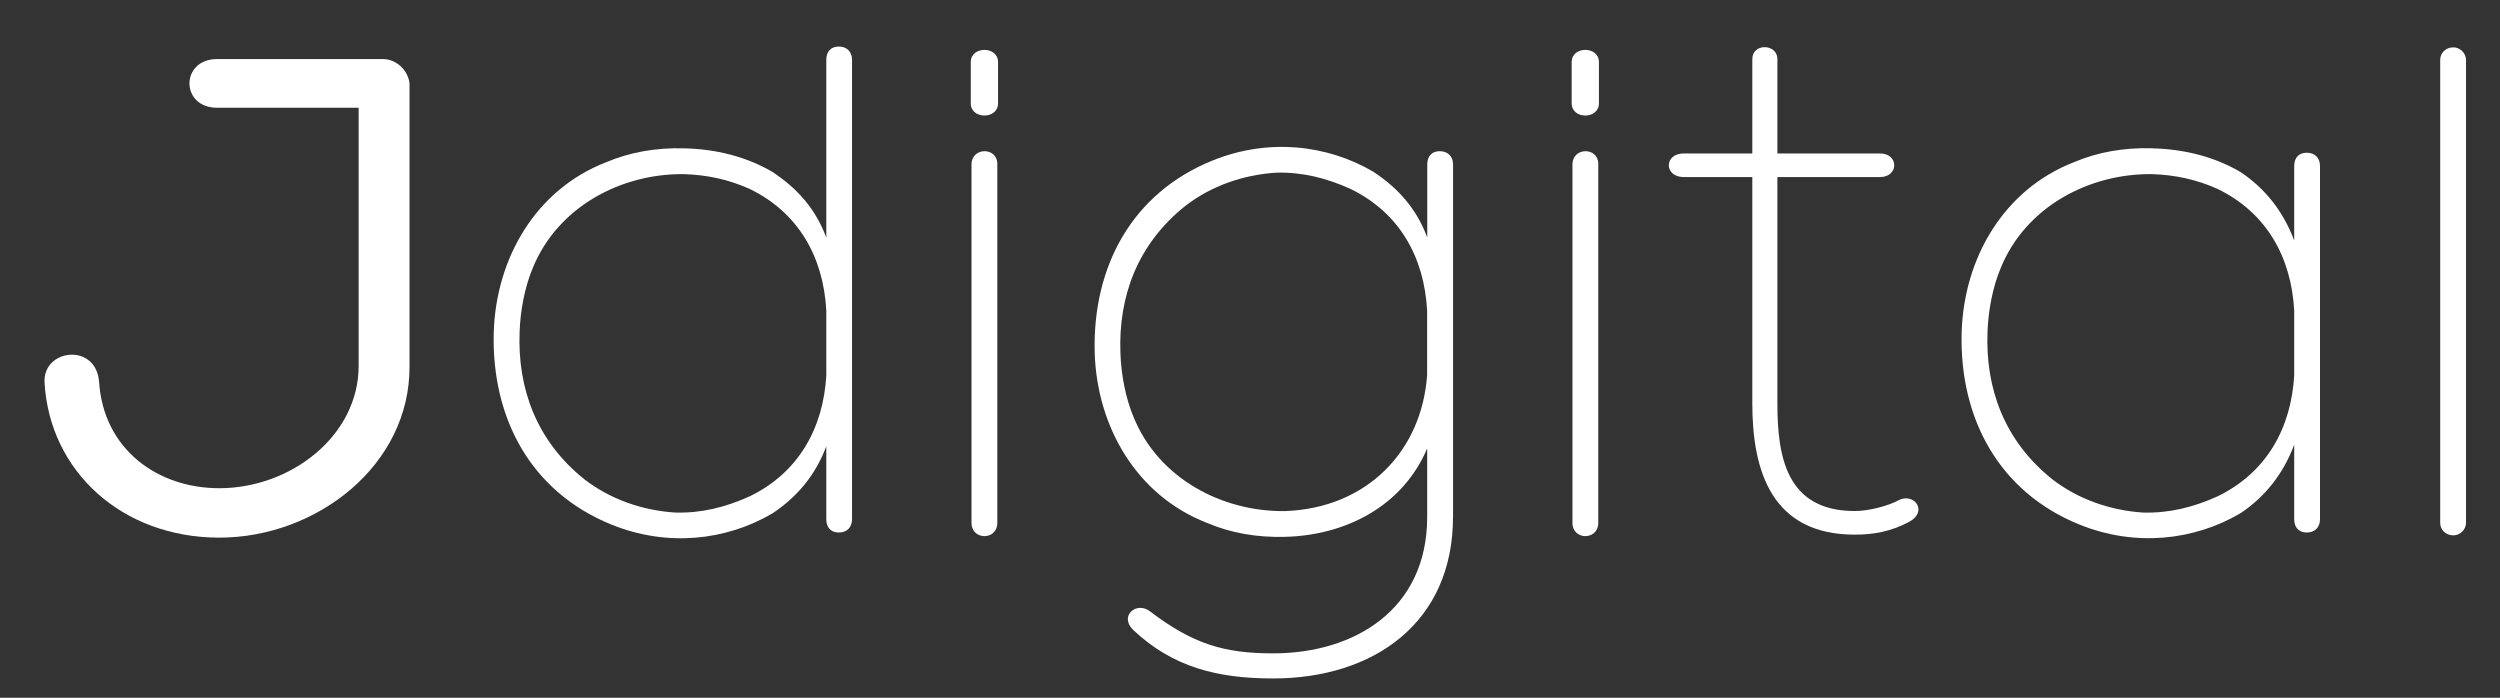
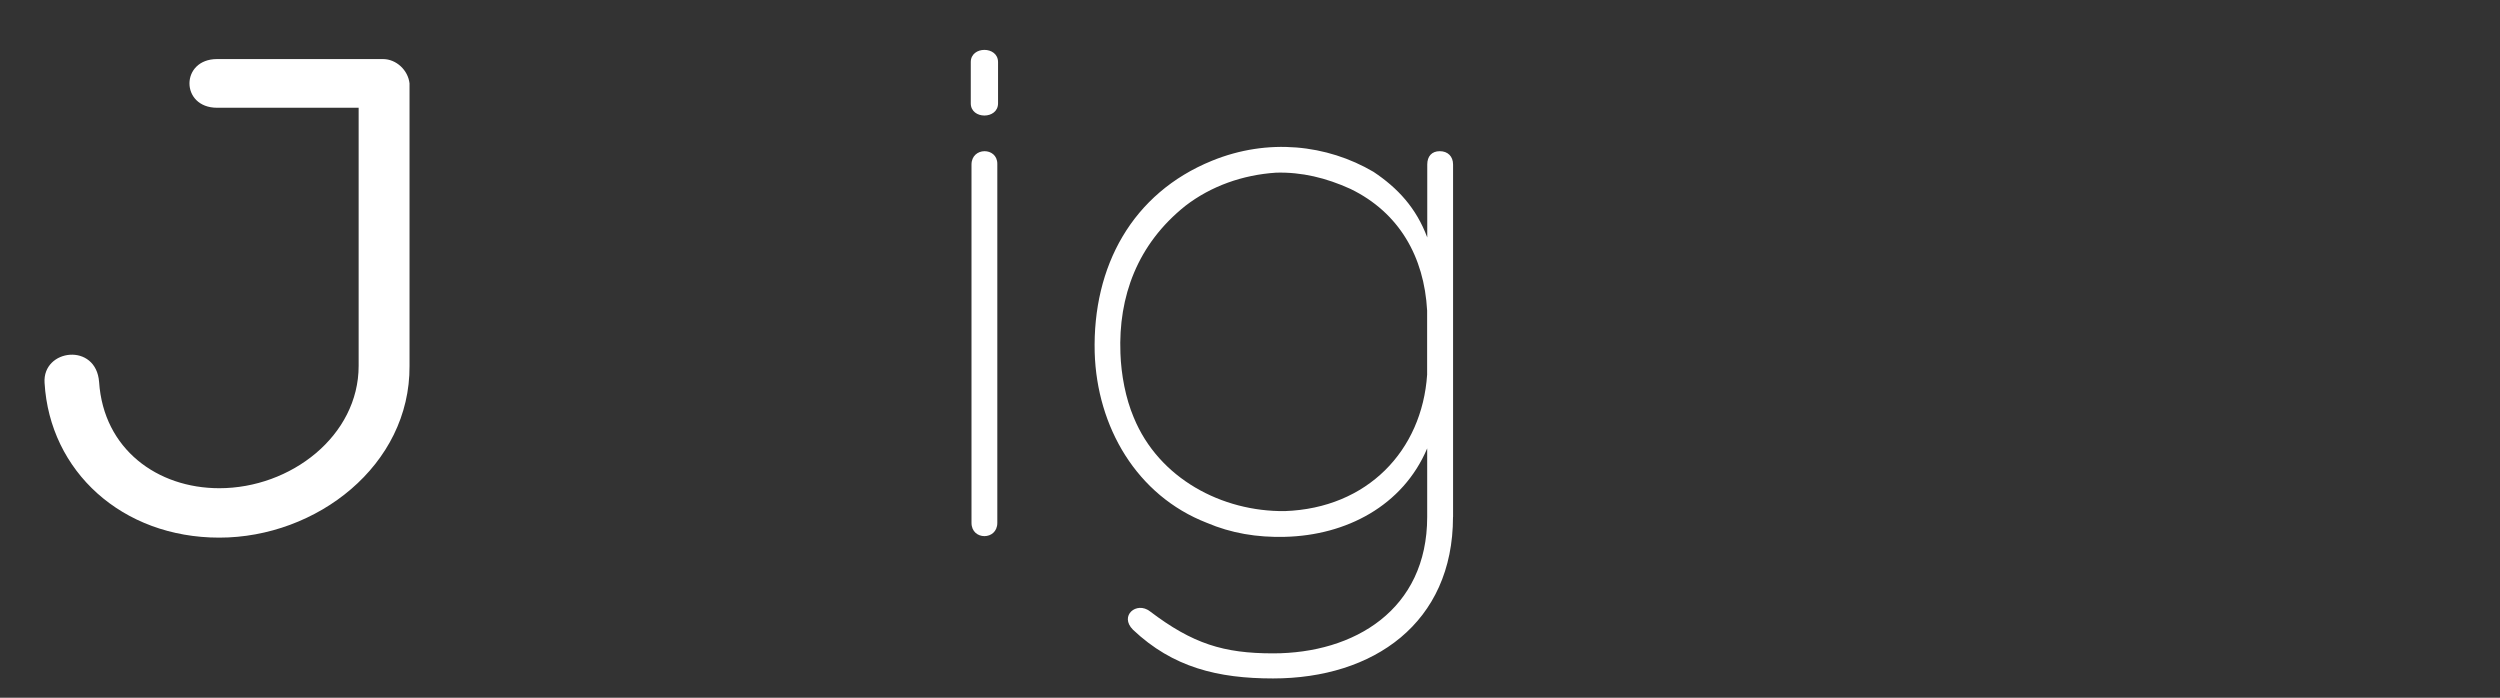
<svg xmlns="http://www.w3.org/2000/svg" id="Capa_1" data-name="Capa 1" viewBox="0 0 375.86 104.9">
  <rect x="0" y="0" width="375.86" height="104.9" fill="#333333" stroke="none" />
  <defs>
    <style>
      .cls-1 {
        fill: #fff;
      }
    </style>
  </defs>
  <path class="cls-1" d="M53.92,16.2h-21.28c-5.54,0-5.54-7.32,0-7.32h24.94c1.99,0,3.77,1.66,3.99,3.66v42.46c.11,14.96-13.97,25.83-28.6,25.83s-25.5-9.98-26.27-23.28c-.33-5.1,7.76-6.1,8.2-.11.67,10.09,8.76,15.96,18.07,15.96,10.75,0,20.95-7.87,20.95-18.4V16.2Z" />
-   <path class="cls-1" d="M102.84,22.3c4.77.11,9.31,1.22,13.3,3.55,3.66,2.44,6.43,5.43,8.09,9.87V9c0-1.22.66-2,1.88-2s1.99.78,1.99,2v69.06c0,1.22-.77,2-1.99,2s-1.88-.78-1.88-2v-10.97c-1.66,4.43-4.44,7.65-8.09,10.09-6.98,4.1-15.85,5.1-24.28,1.66-11.97-4.88-17.96-15.85-17.63-28.82.33-11.2,6.32-21.51,16.85-25.61,3.66-1.55,7.54-2.22,11.75-2.11ZM124.23,56.33v-9.64c-.44-8.09-4.21-14.74-11.53-18.29-3.22-1.44-6.43-2.11-9.87-2.22-9.42-.11-18.95,4.88-22.72,14.08-1.22,2.88-1.88,6.43-1.99,9.64-.33,8.54,2.55,16.41,9.75,22.17,3.88,2.99,8.65,4.66,13.64,4.99,3.88.11,7.54-.78,11.2-2.44,7.32-3.55,11.08-10.2,11.53-18.29Z" />
  <path class="cls-1" d="M150.05,15.54c0,2.44-4.1,2.44-4.1,0v-6.21c0-2.44,4.1-2.44,4.1,0v6.21ZM146.06,24.74c0-2.66,3.88-2.66,3.88-.11v53.98c0,2.66-3.88,2.66-3.88,0V24.74Z" />
  <path class="cls-1" d="M218.45,77.72c0,15.96-11.97,24.28-27.05,24.28-8.31,0-15.07-1.66-21.06-7.32-2.11-2.11.55-4.32,2.55-2.77,6.43,4.88,11.08,6.32,18.51,6.32,12.19,0,23.17-6.54,23.17-20.51v-10.31c-3.66,8.65-12.19,13.08-21.39,13.3-4.21.11-8.09-.55-11.75-2.11-10.53-4.1-16.52-14.41-16.85-25.61-.33-12.97,5.65-23.94,17.63-28.82,8.42-3.44,17.29-2.44,24.28,1.66,3.66,2.44,6.43,5.43,8.09,9.87v-10.97c0-1.22.67-2,1.88-2s2,.78,2,2v52.99ZM191.84,25.96c-4.99.33-9.75,2-13.63,4.99-7.21,5.76-10.09,13.63-9.76,22.17.11,3.22.78,6.76,2,9.64,3.77,9.2,13.3,14.19,22.72,14.08,12.41-.44,20.62-9.09,21.39-20.51v-9.64c-.44-8.09-4.21-14.74-11.53-18.29-3.66-1.66-7.32-2.55-11.2-2.44Z" />
-   <path class="cls-1" d="M240.39,15.54c0,2.44-4.1,2.44-4.1,0v-6.21c0-2.44,4.1-2.44,4.1,0v6.21ZM236.41,24.74c0-2.66,3.88-2.66,3.88-.11v53.98c0,2.66-3.88,2.66-3.88,0V24.74Z" />
-   <path class="cls-1" d="M282.63,23.07c2.88,0,2.88,3.55,0,3.55h-15.41v34.03c0,7.98,1.33,16.18,11.64,16.18,2.11,0,5.1-.78,6.65-1.66,2.33-1.11,4.43,1.77,1.44,3.33-2.77,1.44-5.32,1.88-8.09,1.88-12.41,0-15.41-9.42-15.41-19.73V26.62h-10.31c-2.99,0-2.99-3.55,0-3.55h10.31v-14.19c0-2.44,3.77-2.33,3.77,0v14.19h15.41Z" />
-   <path class="cls-1" d="M323.53,22.3c4.77.11,9.31,1.22,13.3,3.55,3.66,2.44,6.43,5.87,8.09,10.31v-11.2c0-1.22.67-2,1.89-2s1.99.78,1.99,2v53.1c0,1.22-.78,2-1.99,2s-1.89-.78-1.89-2v-11.2c-1.66,4.43-4.43,7.87-8.09,10.31-6.98,4.1-15.85,5.1-24.28,1.66-11.97-4.88-17.96-15.85-17.63-28.82.33-11.2,6.32-21.51,16.85-25.61,3.66-1.55,7.54-2.22,11.75-2.11ZM344.92,56.33v-9.64c-.44-8.09-4.21-14.74-11.53-18.29-3.22-1.44-6.43-2.11-9.86-2.22-9.42-.11-18.96,4.88-22.72,14.08-1.22,2.88-1.89,6.43-2,9.64-.33,8.54,2.55,16.41,9.76,22.17,3.88,2.99,8.65,4.66,13.63,4.99,3.88.11,7.54-.78,11.2-2.44,7.32-3.55,11.08-10.2,11.53-18.29Z" />
-   <path class="cls-1" d="M370.75,78.61c0,1-.89,1.88-1.89,1.88-1.22,0-1.99-.89-1.99-1.88V9c0-1,.78-1.88,1.99-1.88,1,0,1.89.89,1.89,1.88v69.61Z" />
</svg>